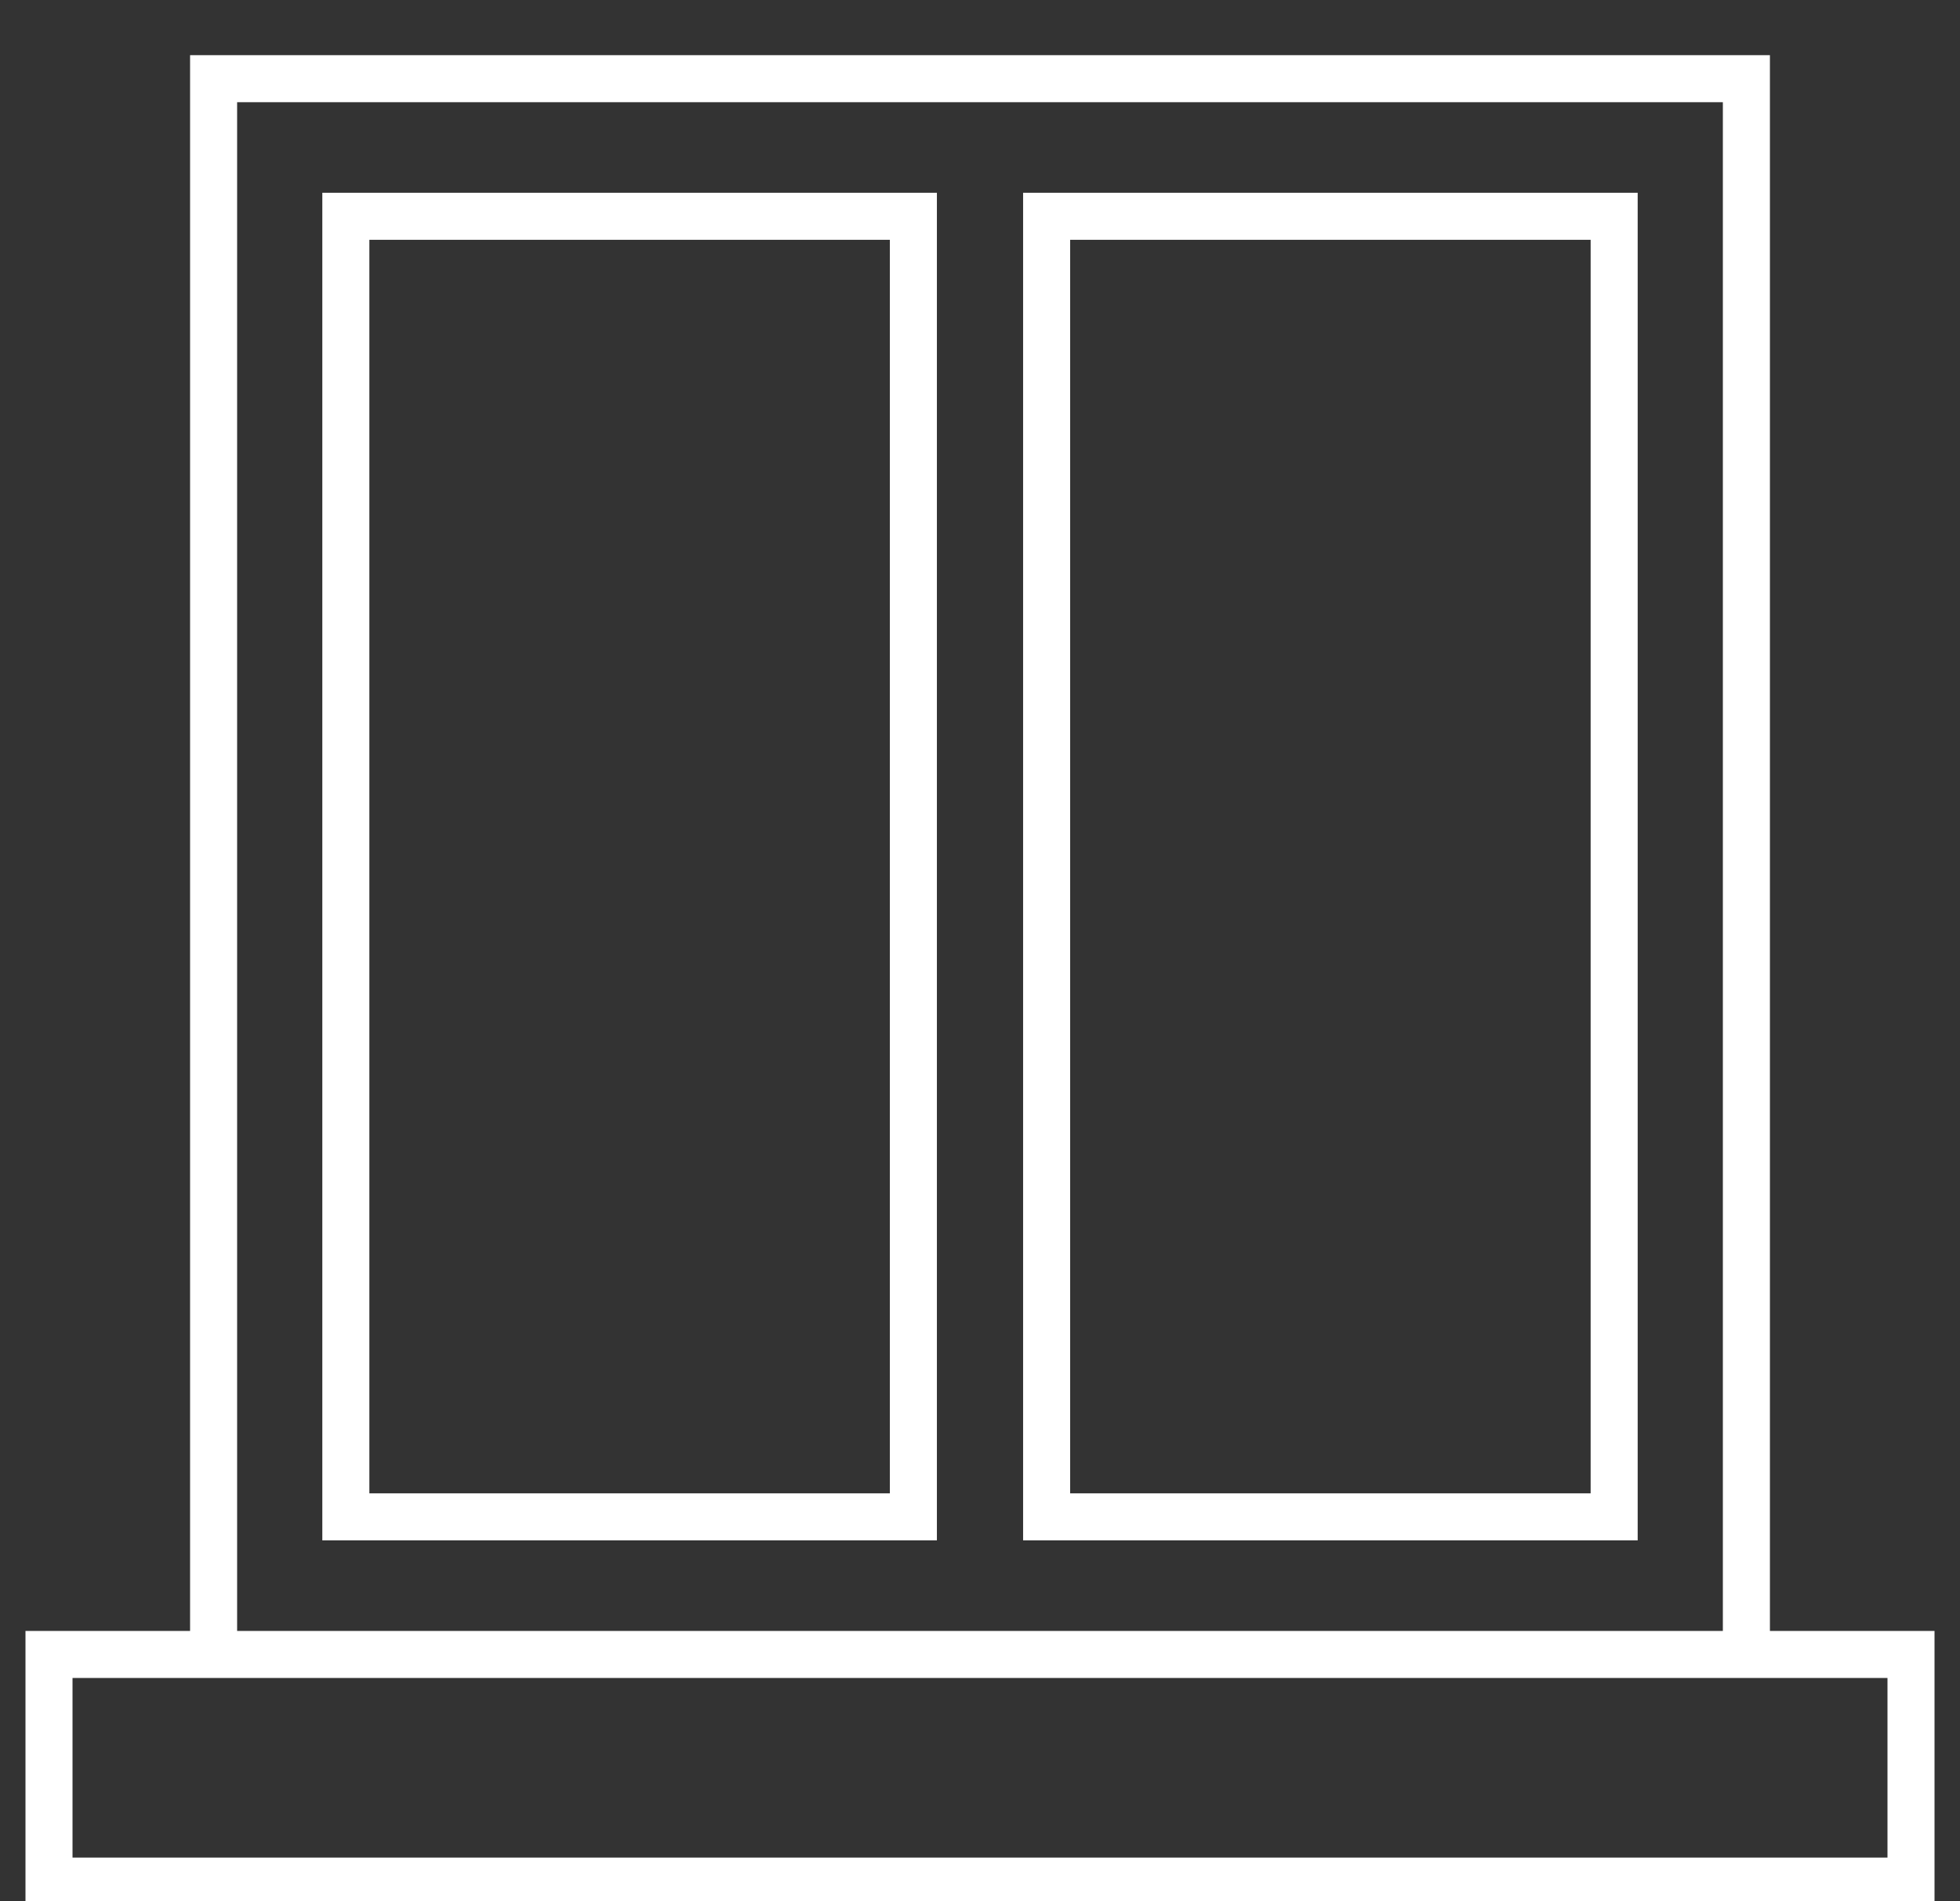
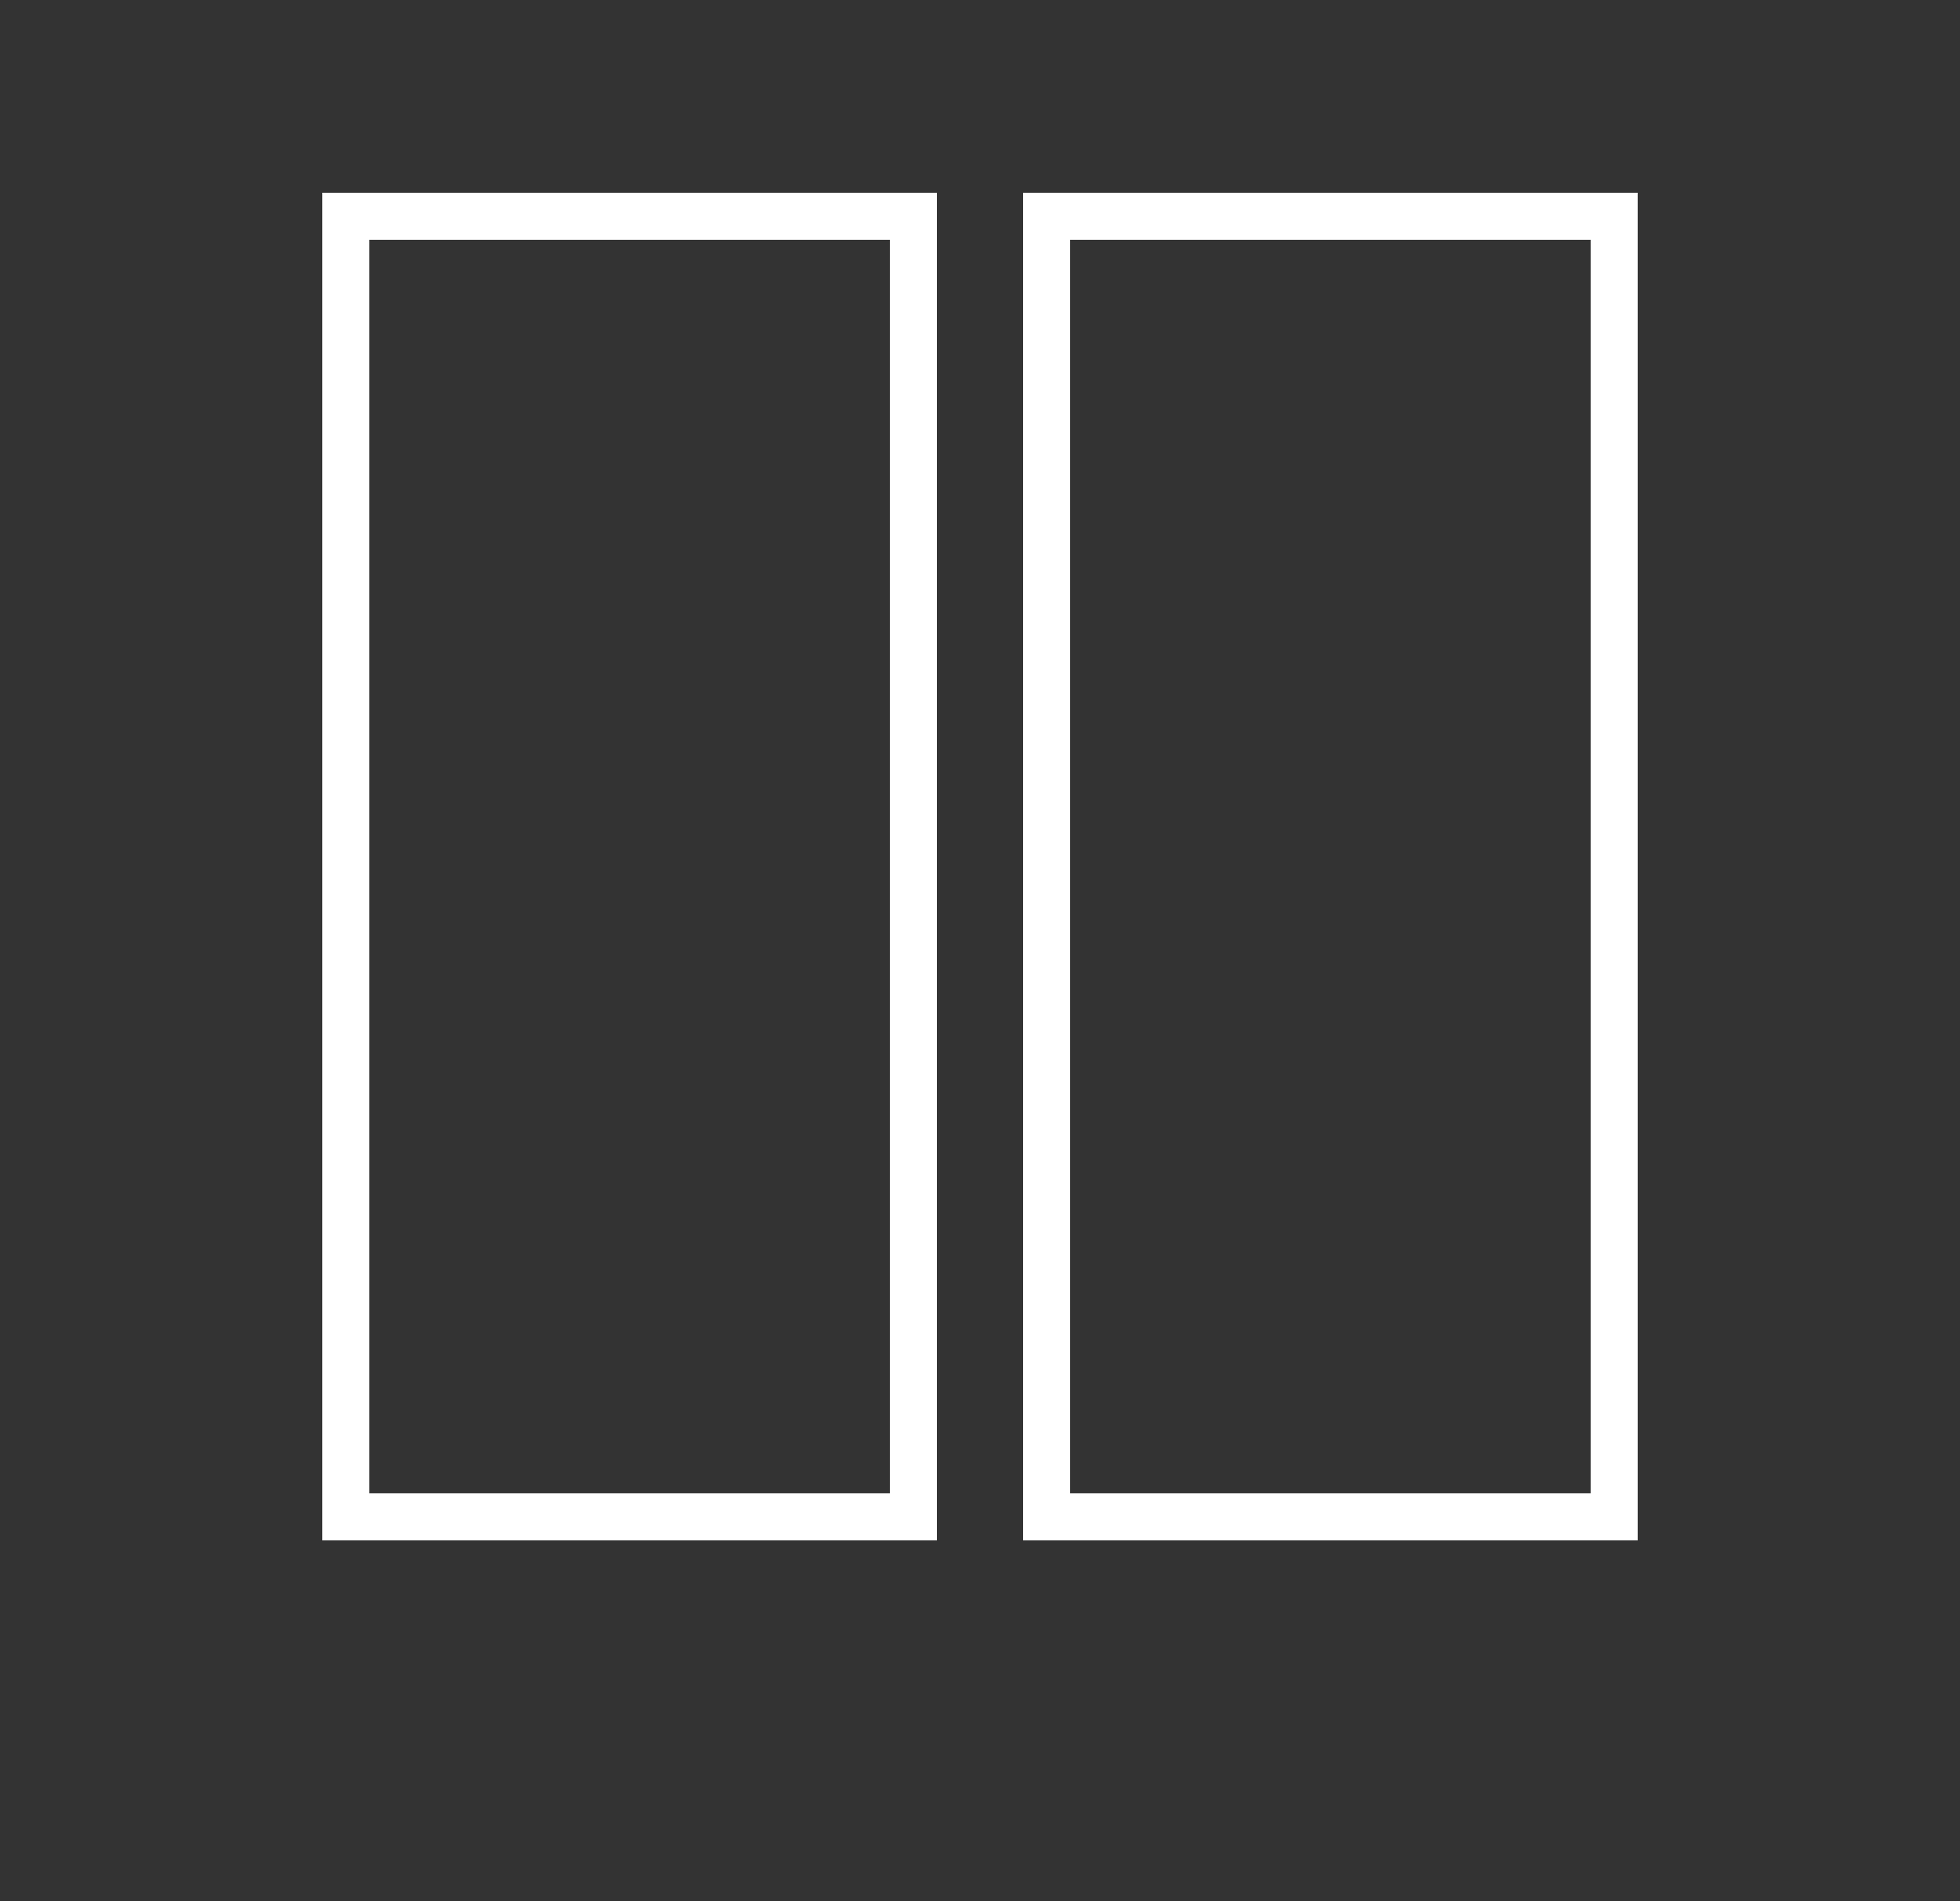
<svg xmlns="http://www.w3.org/2000/svg" width="100" height="97" viewBox="0 0 100 97" fill="none">
  <rect x="0" y="0" width="100" height="97" fill="#333333" stroke="none" />
  <g clip-path="url(#clip0_67_6)">
    <path d="M16.545 78.398V78.498H16.645H47.601H47.701V78.398V10.036V9.936H47.601H16.645H16.545V10.036V78.398ZM18.745 12.136H45.501V76.298H18.745V12.136Z" fill="white" stroke="white" stroke-width="0.2" />
    <path d="M52.299 78.398V78.498H52.399H83.355H83.455V78.398V10.036V9.936H83.355H52.399H52.299V10.036V78.398ZM54.499 12.136H81.255V76.298H54.499V12.136Z" fill="white" stroke="white" stroke-width="0.2" />
-     <path d="M98.5 83.32H90.202V3.015V2.915H90.102H9.898H9.798V3.015V83.32H1.5H1.4V83.42V96.985V97.085H1.5H98.5H98.6V96.985V83.42V83.32H98.5ZM11.998 5.115H88.001V83.32H11.998V5.115ZM96.4 94.885H3.6V85.52H9.898H90.101H96.4V94.885Z" fill="white" stroke="white" stroke-width="0.2" />
  </g>
  <defs>
    <clipPath id="clip0_67_6">
      <rect width="100" height="97" fill="white" />
    </clipPath>
  </defs>
</svg>